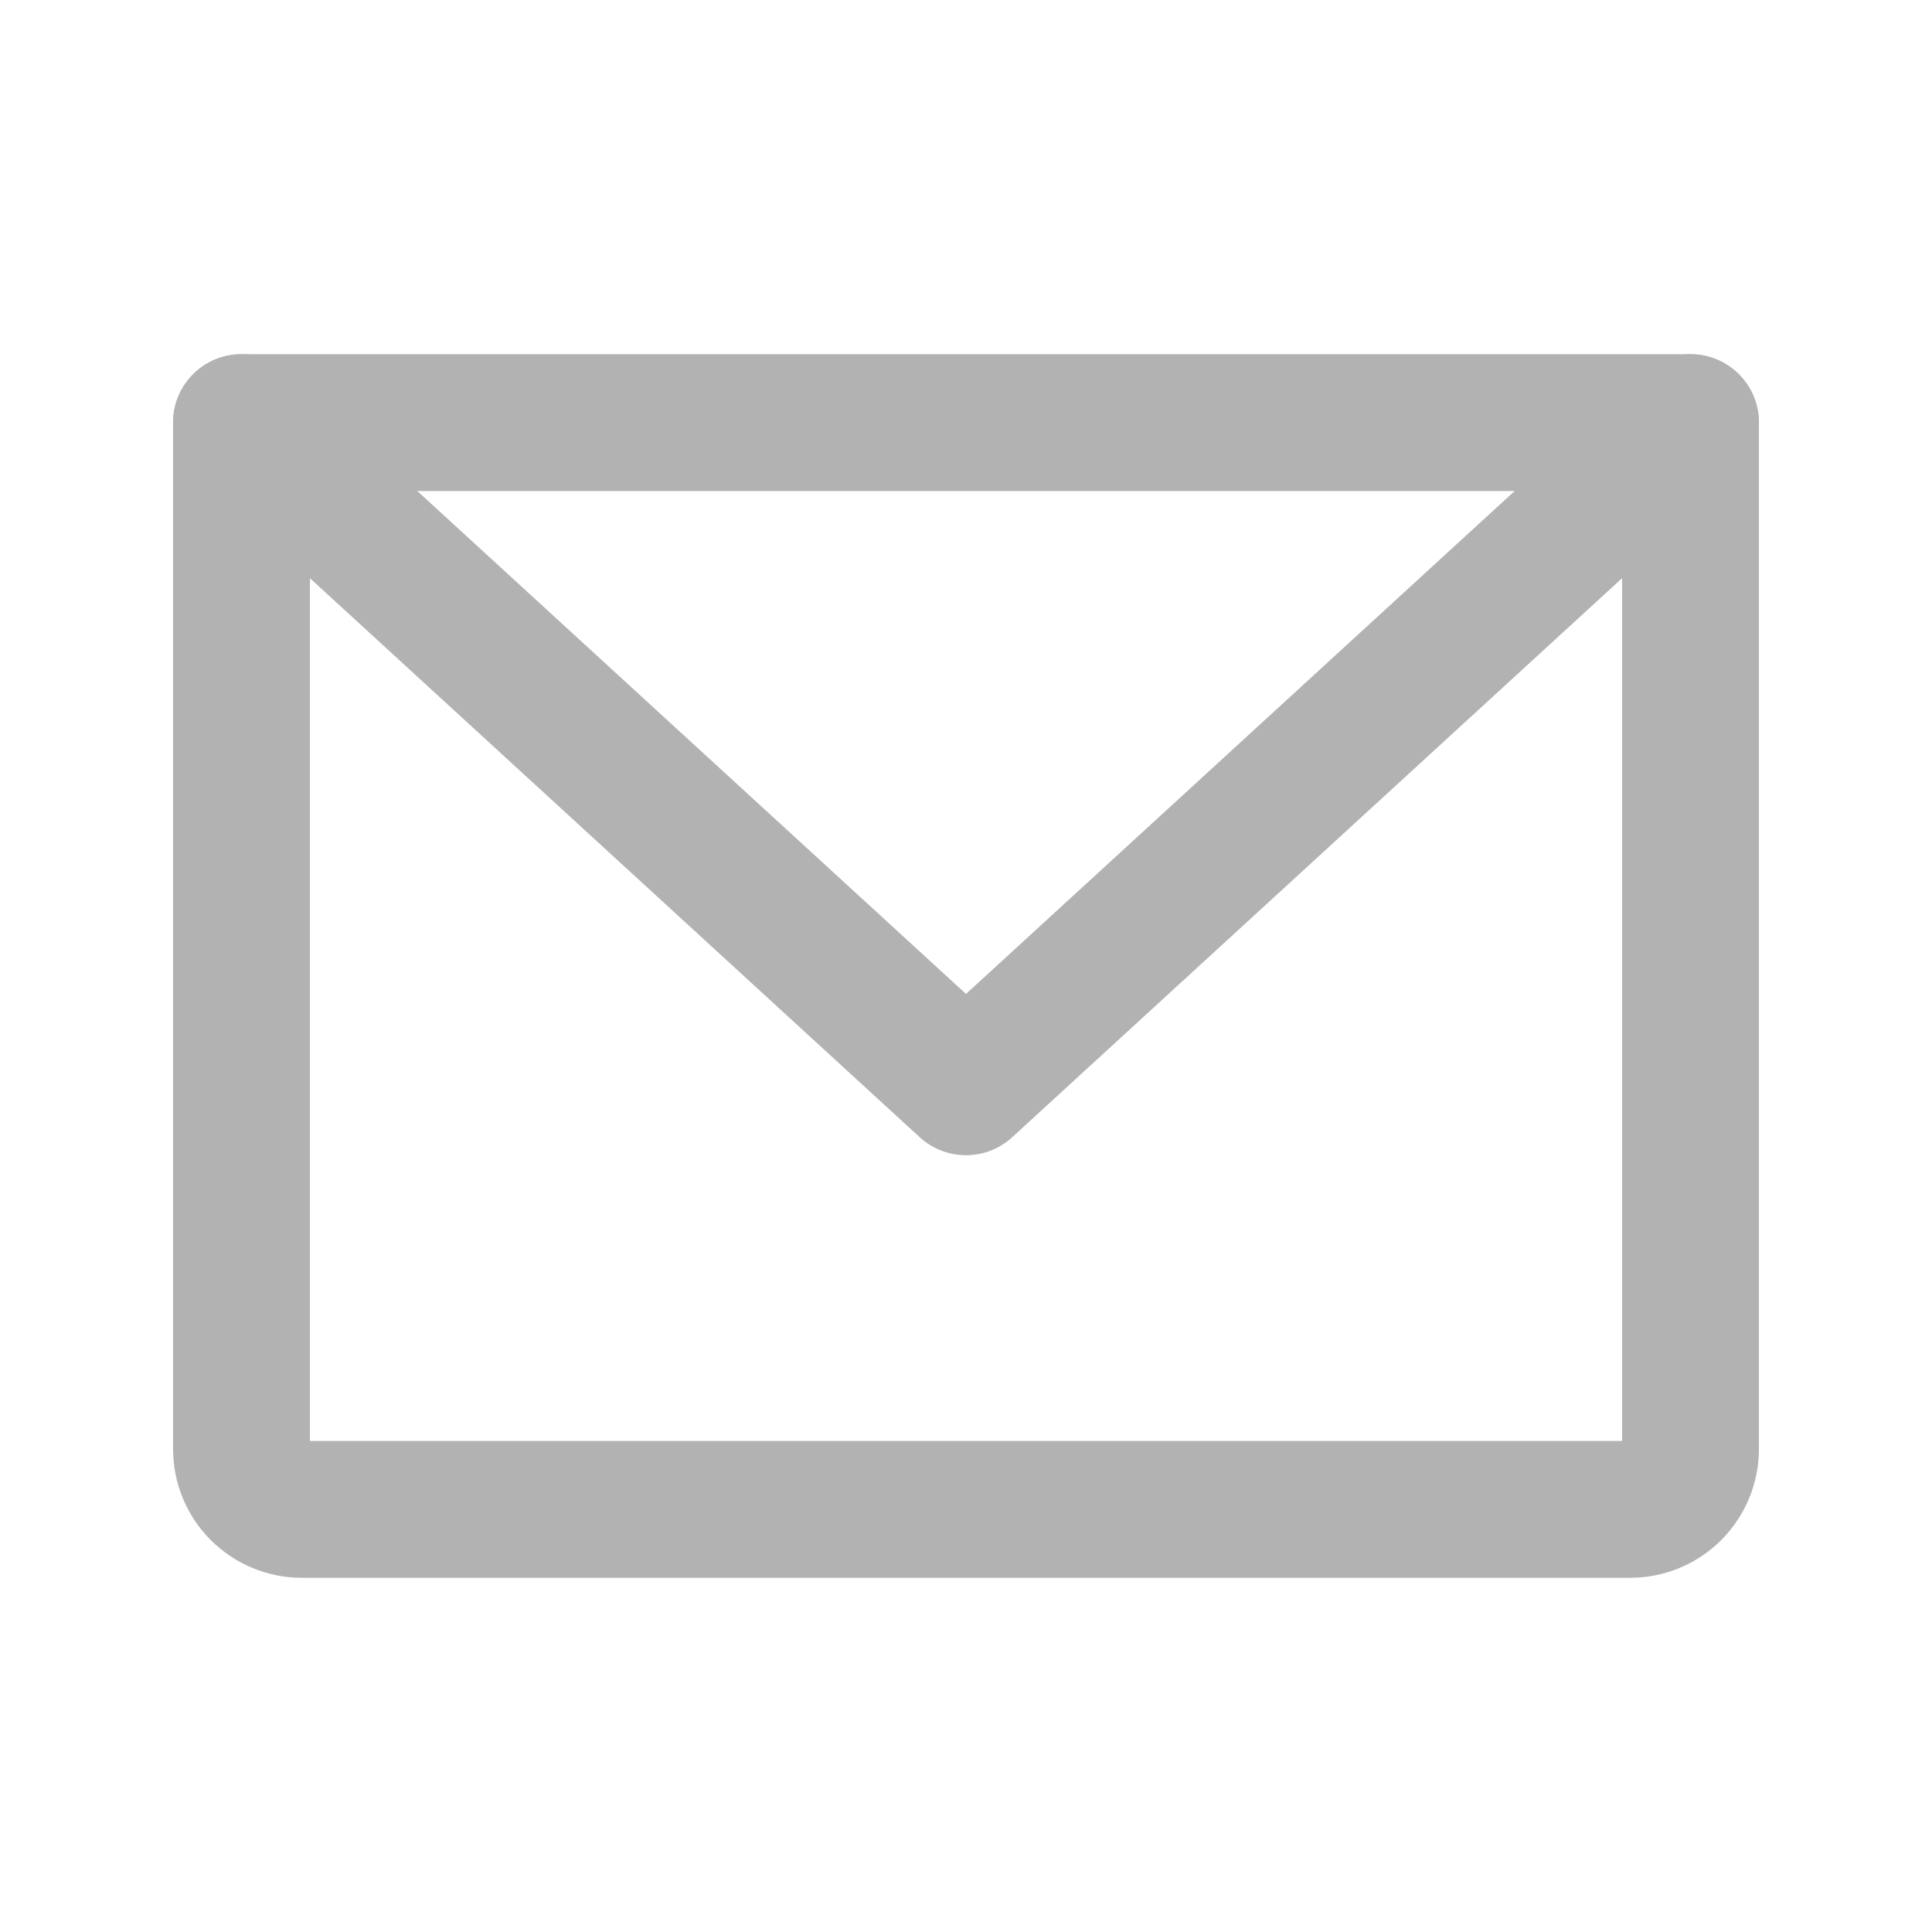
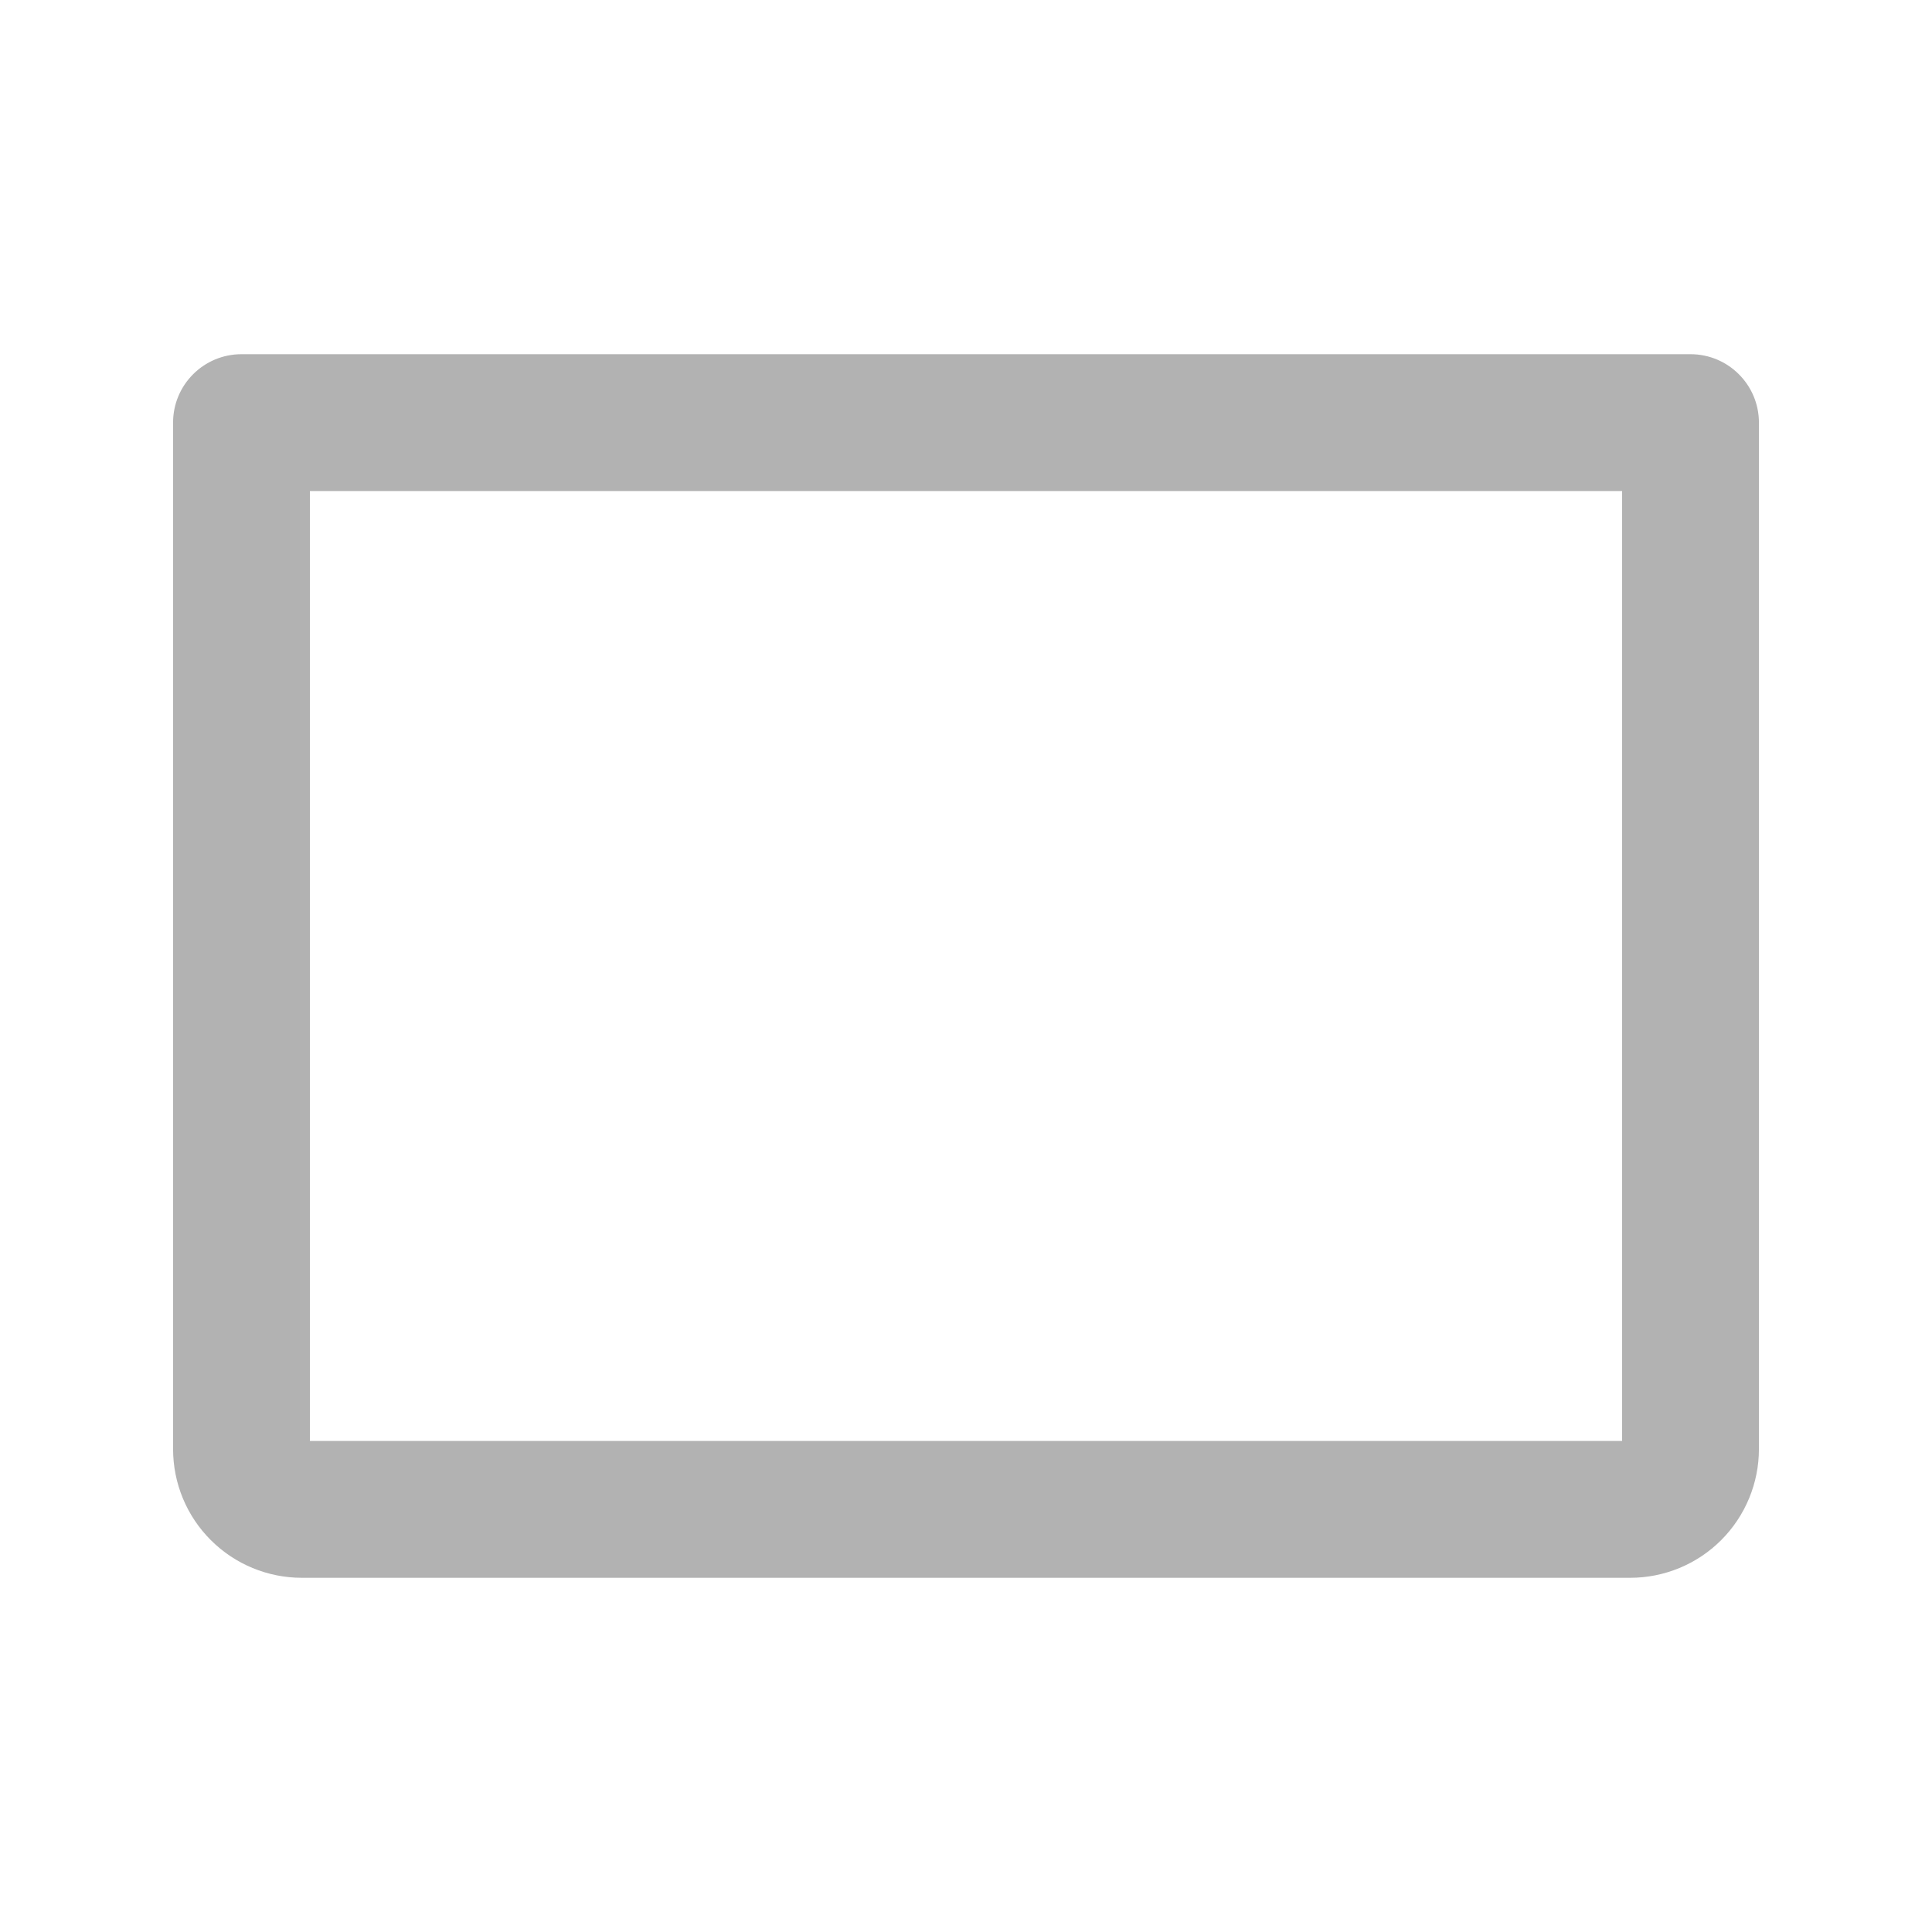
<svg xmlns="http://www.w3.org/2000/svg" width="24" height="24" viewBox="0 0 24 24" fill="none">
  <path fill-rule="evenodd" clip-rule="evenodd" d="M2.15 5.25C2.15 4.781 2.53 4.4 3 4.4H21C21.469 4.4 21.85 4.781 21.85 5.25V18C21.85 18.425 21.681 18.832 21.381 19.132C21.081 19.432 20.674 19.6 20.25 19.6H3.75C3.326 19.6 2.919 19.432 2.619 19.132C2.318 18.832 2.15 18.425 2.15 18V5.25ZM3.85 6.1V17.9H20.15V6.1H3.85Z" fill="#B2B2B2" />
-   <path fill-rule="evenodd" clip-rule="evenodd" d="M2.373 4.676C2.691 4.33 3.228 4.307 3.574 4.624L12 12.347L20.425 4.624C20.772 4.307 21.309 4.33 21.627 4.676C21.944 5.022 21.92 5.56 21.574 5.877L12.574 14.127C12.249 14.425 11.751 14.425 11.425 14.127L2.426 5.877C2.079 5.56 2.056 5.022 2.373 4.676Z" fill="#B2B2B2" />
</svg>